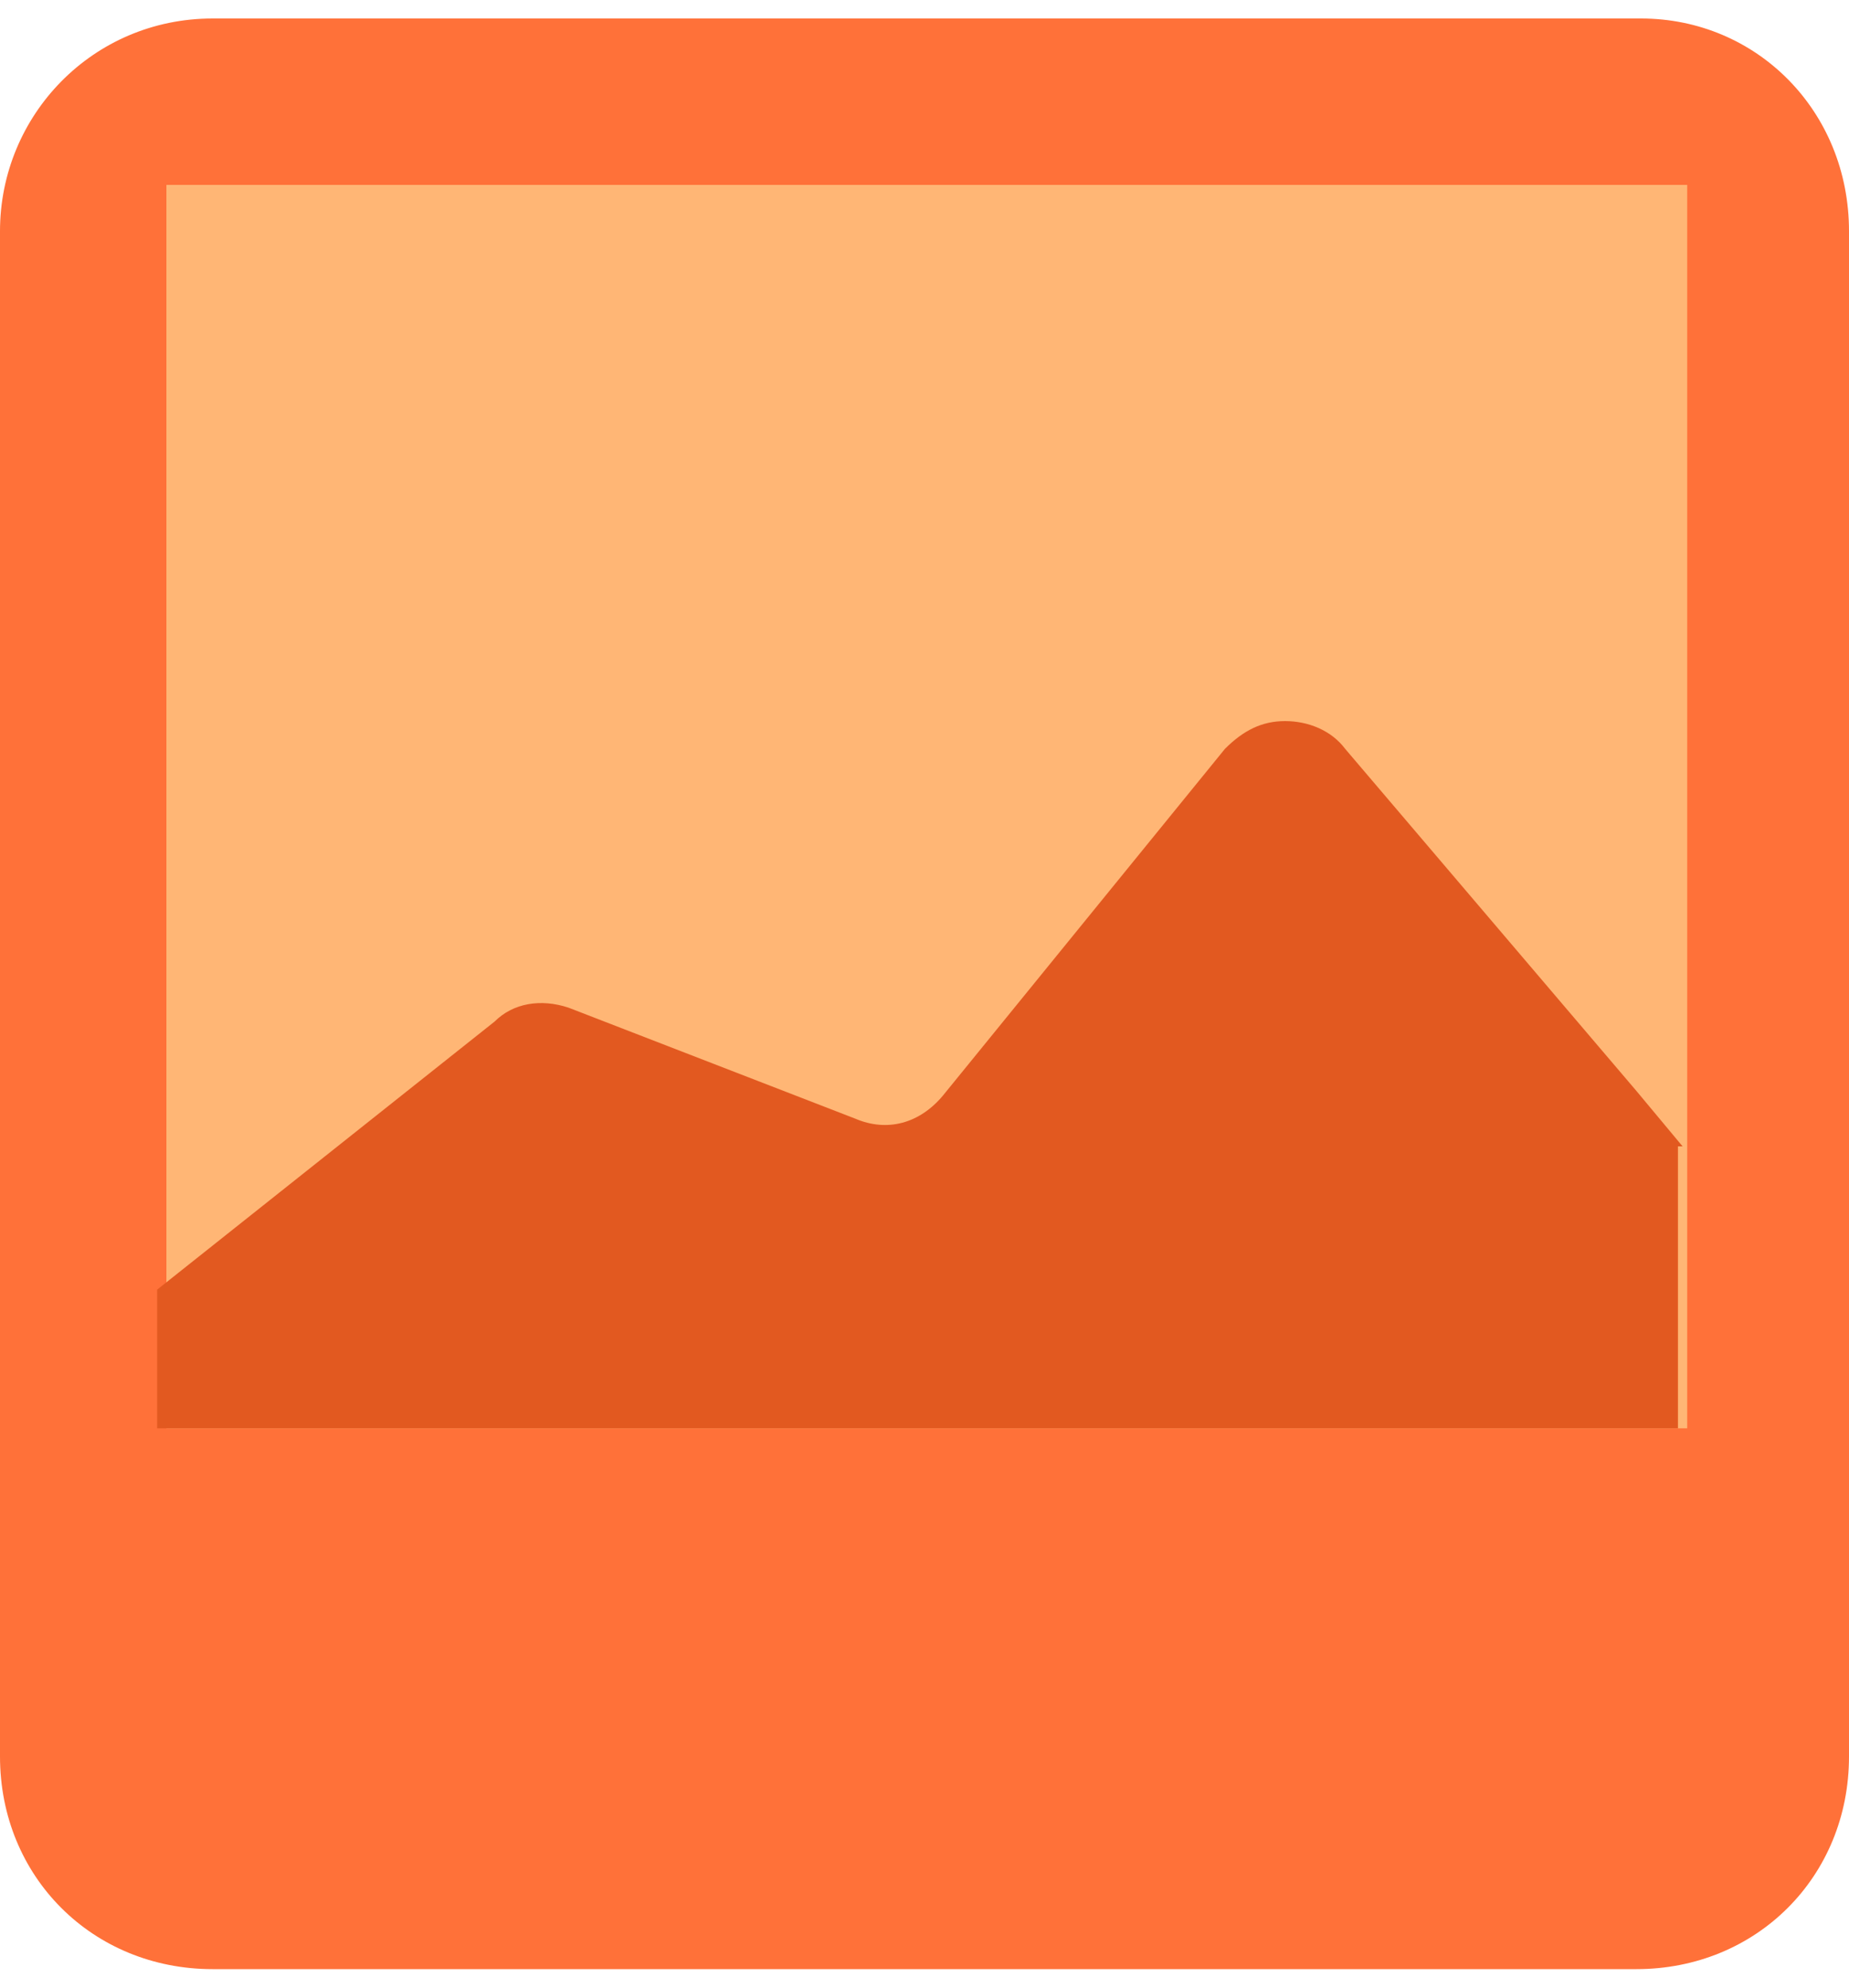
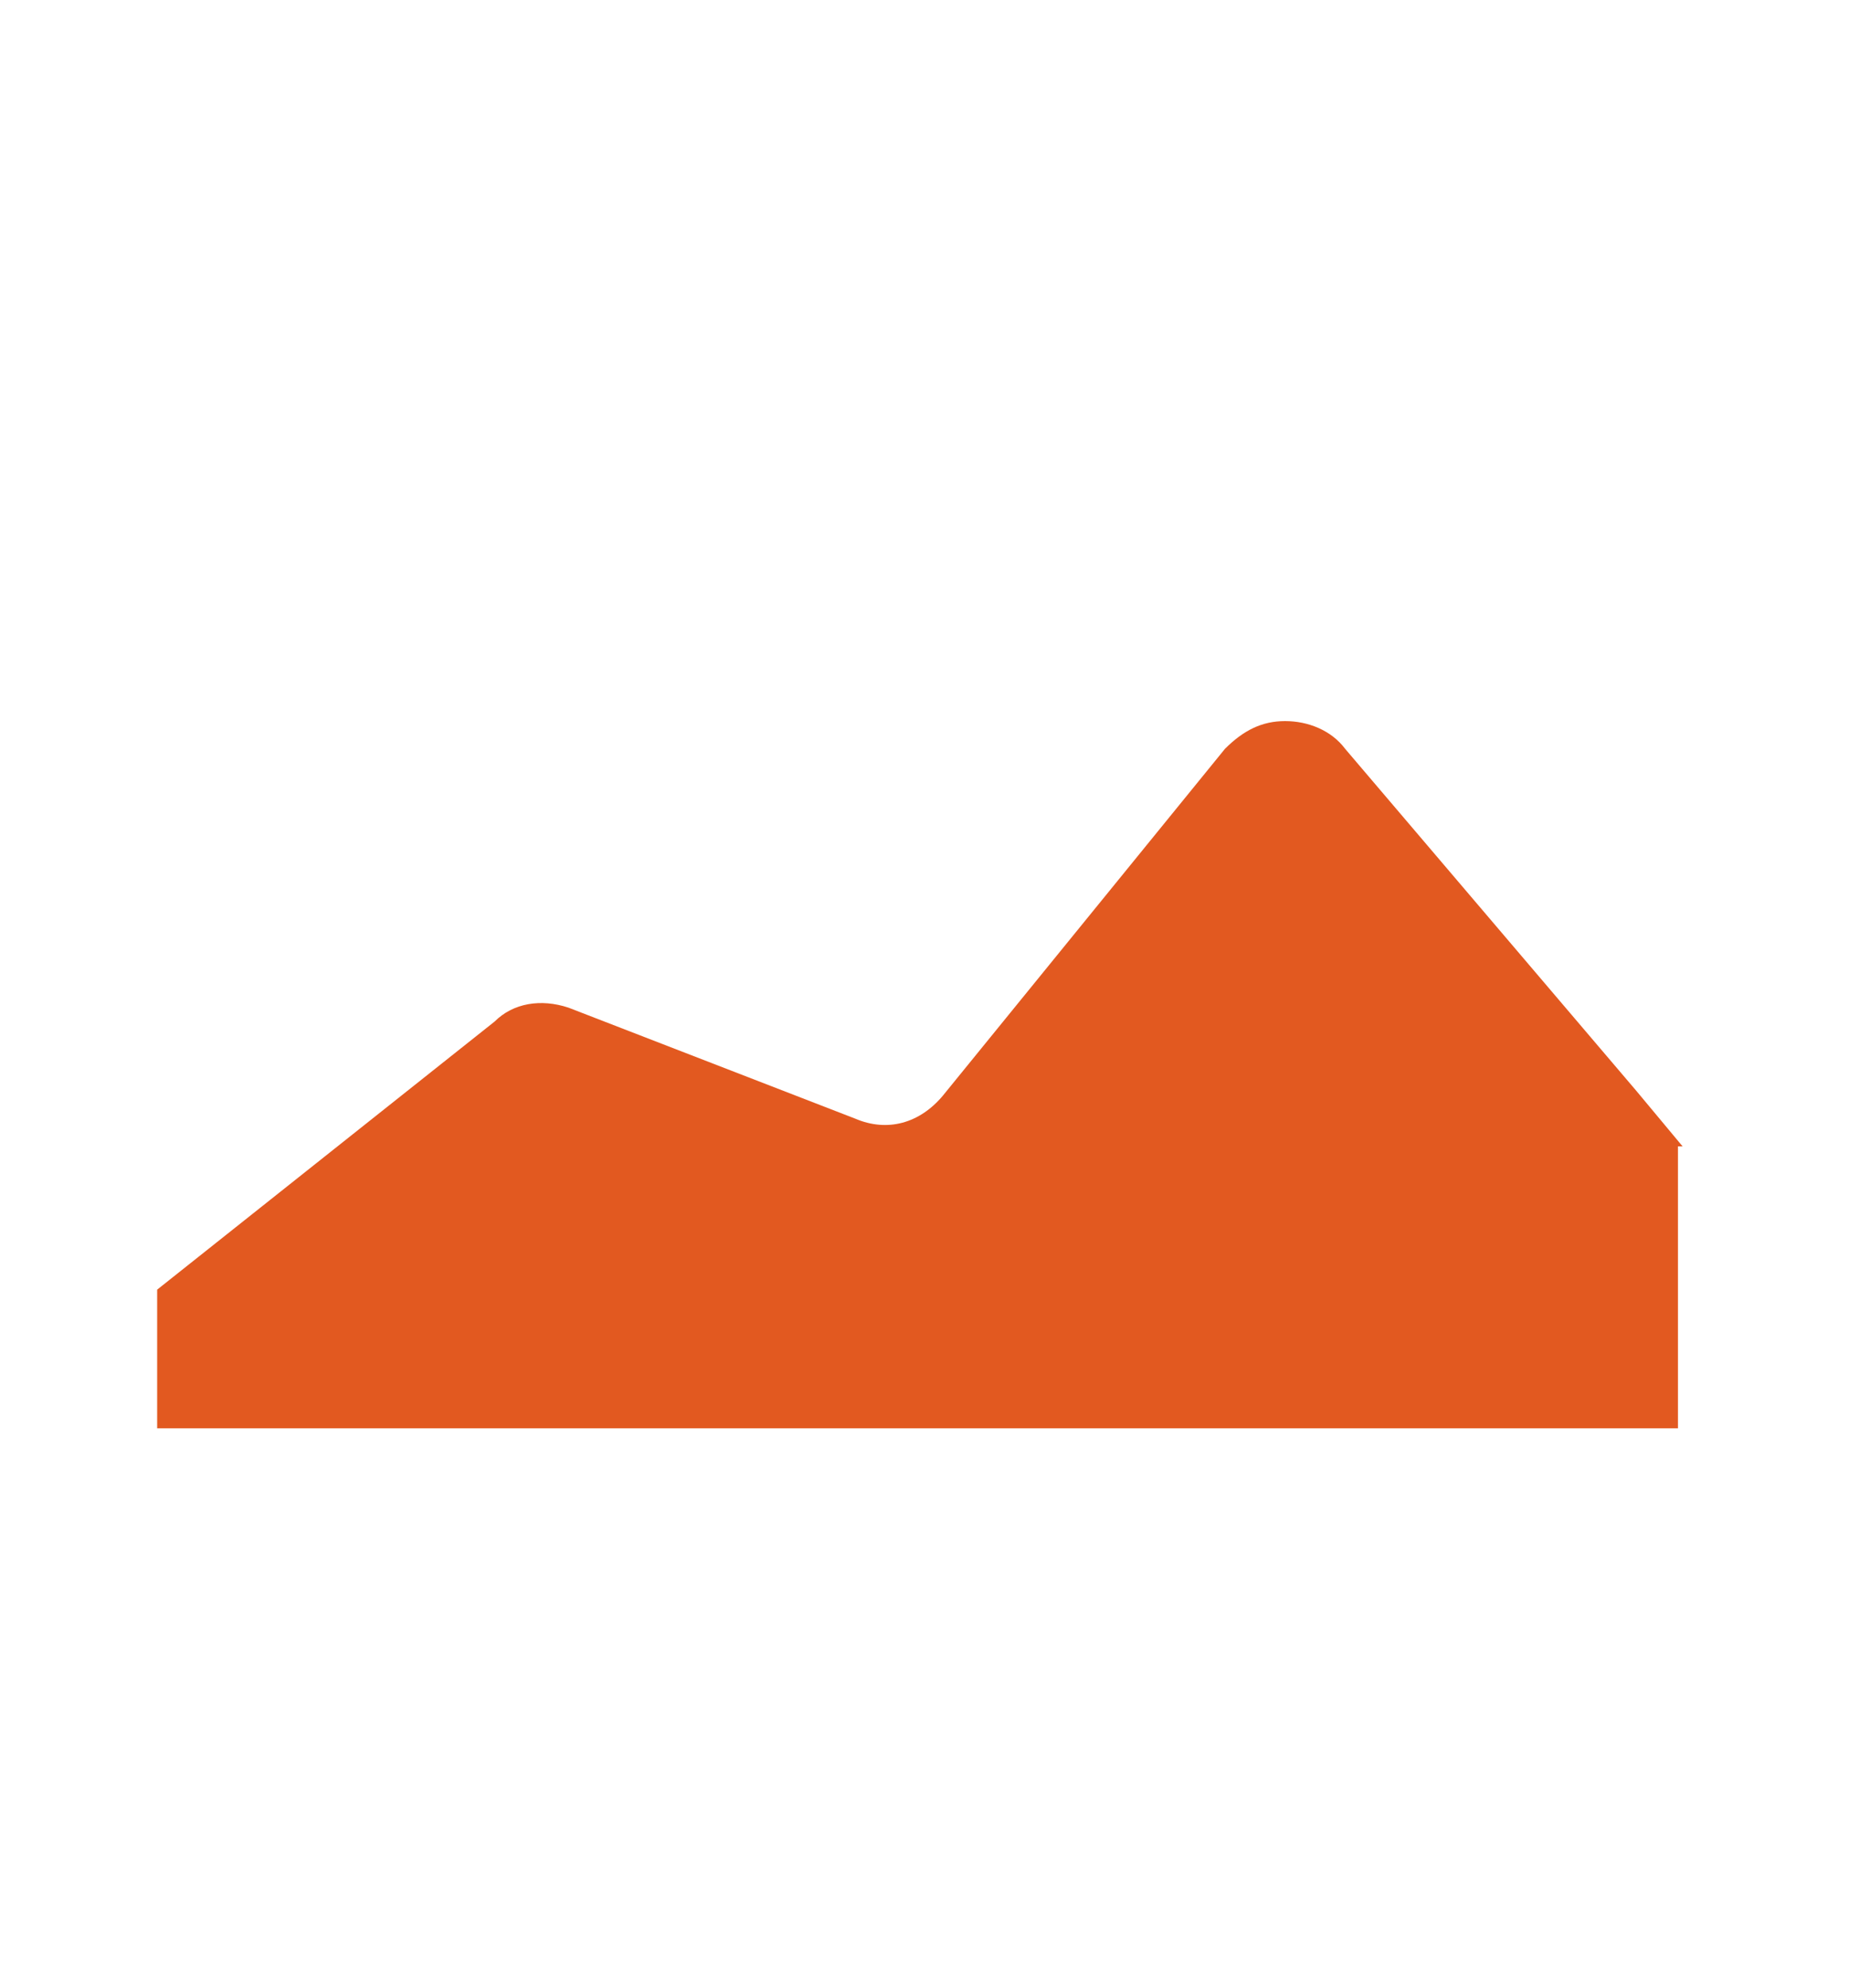
<svg xmlns="http://www.w3.org/2000/svg" viewBox="0 0 40 43" width="40" height="43">
-   <path fill="#ff7139" d="M35.4 42.6H4.6C2 42.6 0 40.6 0 38V5C0 2.5 2 .4 4.6.4h30.9C38 .4 40 2.4 40 5v33c0 2.6-2 4.6-4.6 4.6z" />
-   <path fill="#ffb675" d="M3.6 4h32.9v26.9H3.6z" />
  <path fill="#e25920" d="M36.4 24.8l-1-1.2-6.3-7.4c-.3-.4-.8-.6-1.3-.6s-.9.2-1.3.6l-6.1 7.5c-.5.6-1.2.8-1.9.5l-6.2-2.4c-.6-.2-1.2-.1-1.6.3l-7.3 5.8v3h32.9v-6.1z" />
</svg>